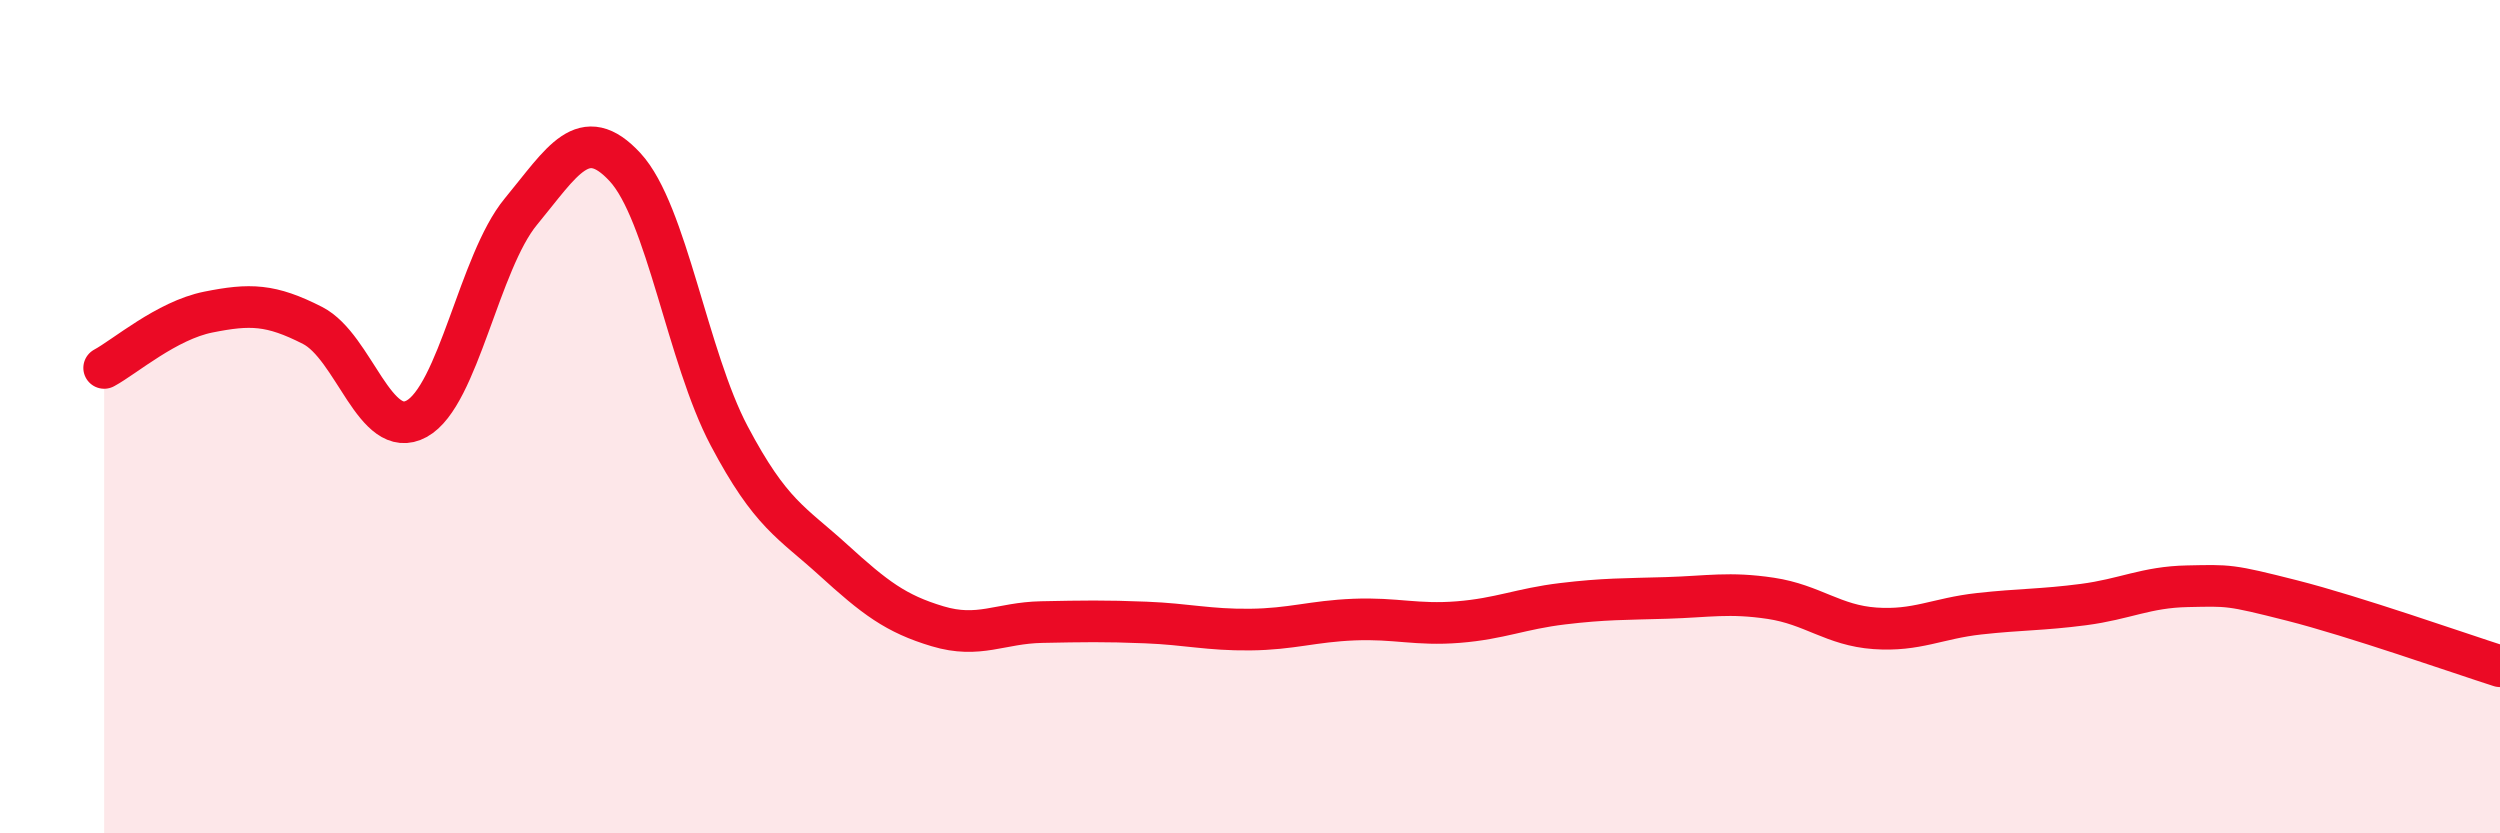
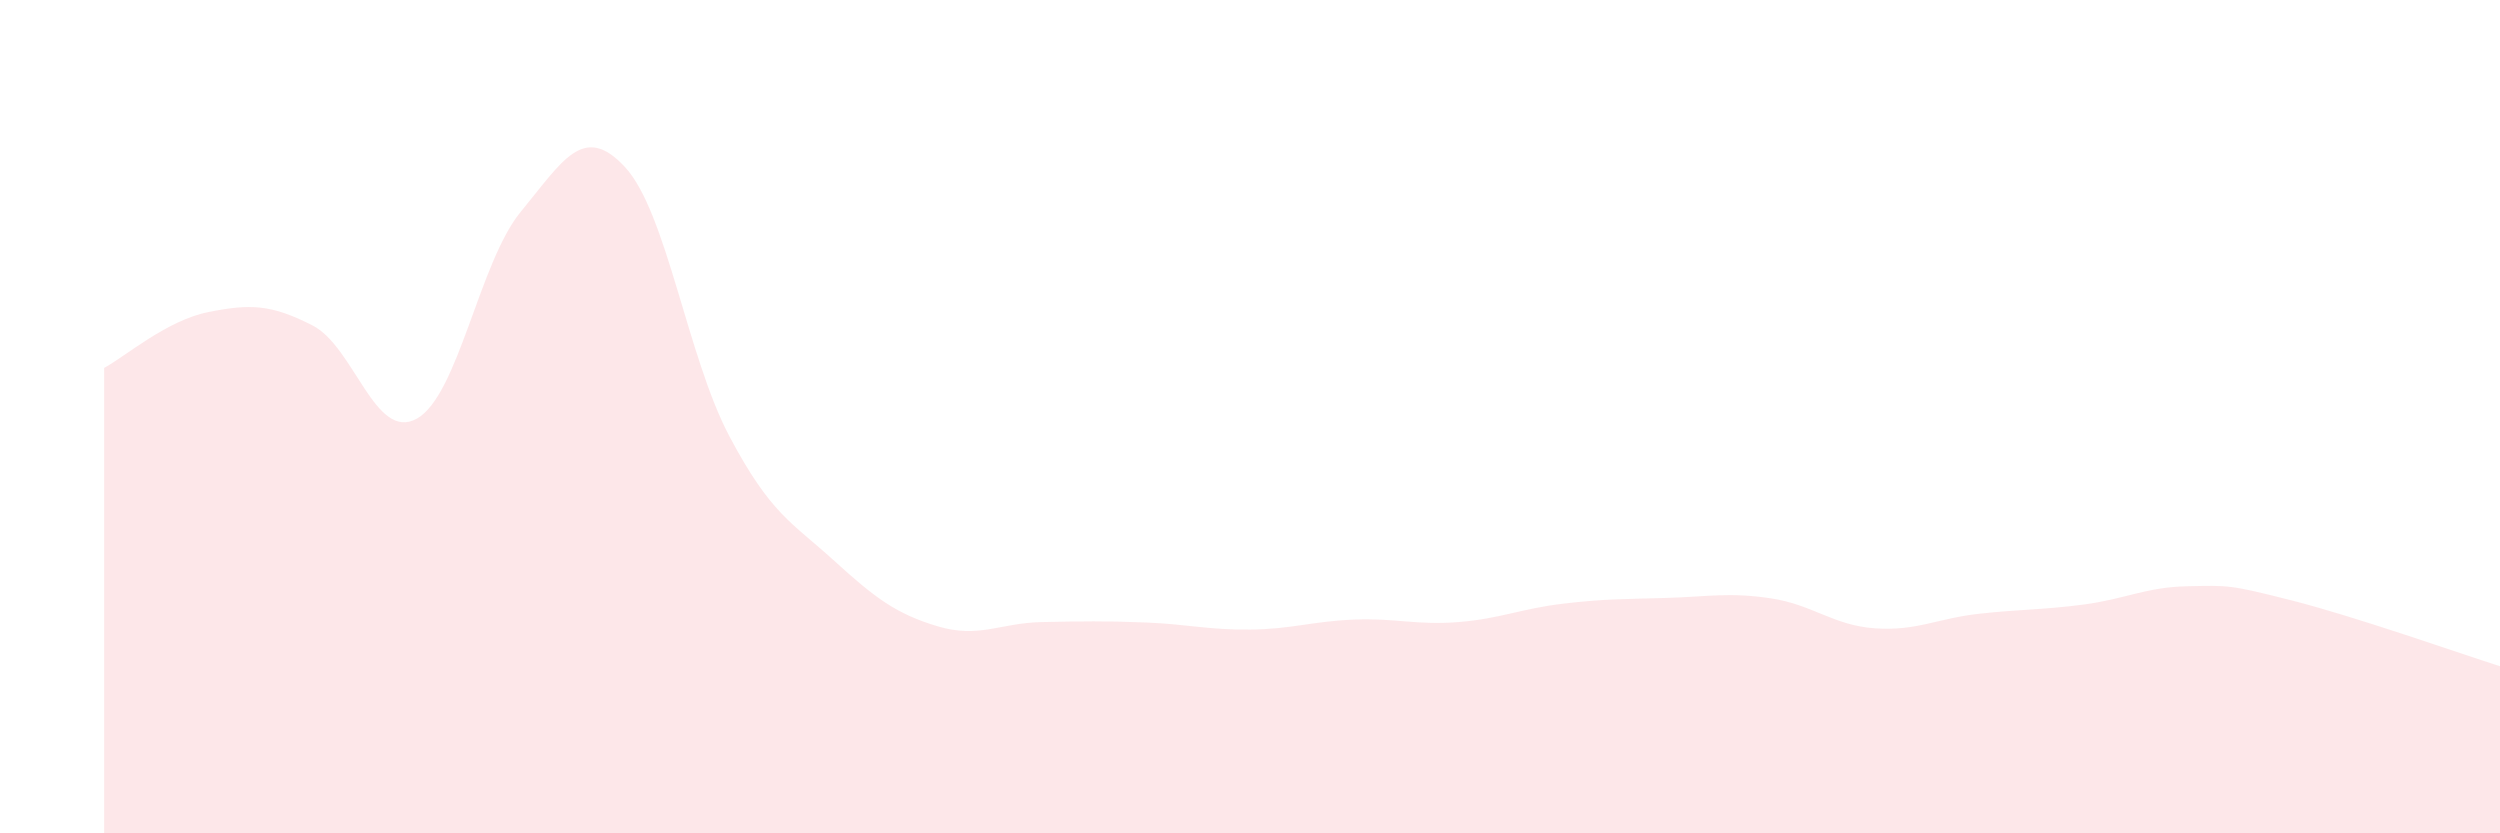
<svg xmlns="http://www.w3.org/2000/svg" width="60" height="20" viewBox="0 0 60 20">
  <path d="M 2.5,8.83 C 3,8.56 4,7.69 5,7.49 C 6,7.29 6.5,7.3 7.5,7.81 C 8.5,8.32 9,10.6 10,10.05 C 11,9.5 11.5,6.29 12.5,5.08 C 13.5,3.87 14,2.93 15,4.01 C 16,5.09 16.5,8.57 17.5,10.46 C 18.5,12.35 19,12.53 20,13.44 C 21,14.35 21.5,14.73 22.5,15.03 C 23.5,15.33 24,14.95 25,14.93 C 26,14.91 26.5,14.9 27.5,14.94 C 28.5,14.98 29,15.12 30,15.11 C 31,15.1 31.5,14.91 32.5,14.87 C 33.5,14.83 34,15.01 35,14.93 C 36,14.85 36.5,14.61 37.5,14.49 C 38.5,14.37 39,14.38 40,14.35 C 41,14.32 41.5,14.21 42.5,14.36 C 43.5,14.51 44,15.01 45,15.08 C 46,15.15 46.5,14.84 47.5,14.73 C 48.5,14.62 49,14.64 50,14.51 C 51,14.38 51.5,14.09 52.5,14.07 C 53.5,14.05 53.5,14.03 55,14.41 C 56.5,14.79 59,15.67 60,15.99L60 20L2.5 20Z" fill="#EB0A25" opacity="0.1" stroke-linecap="round" stroke-linejoin="round" />
-   <path d="M 2.5,8.83 C 3,8.56 4,7.69 5,7.49 C 6,7.29 6.5,7.3 7.5,7.81 C 8.5,8.32 9,10.6 10,10.05 C 11,9.5 11.5,6.29 12.5,5.08 C 13.5,3.87 14,2.93 15,4.01 C 16,5.09 16.5,8.57 17.5,10.46 C 18.5,12.35 19,12.53 20,13.44 C 21,14.35 21.5,14.73 22.5,15.03 C 23.5,15.33 24,14.95 25,14.93 C 26,14.91 26.5,14.9 27.5,14.94 C 28.5,14.98 29,15.12 30,15.11 C 31,15.1 31.5,14.91 32.5,14.87 C 33.5,14.83 34,15.01 35,14.93 C 36,14.85 36.5,14.61 37.5,14.49 C 38.5,14.37 39,14.38 40,14.35 C 41,14.32 41.5,14.21 42.5,14.36 C 43.5,14.51 44,15.01 45,15.08 C 46,15.15 46.5,14.84 47.5,14.73 C 48.5,14.62 49,14.64 50,14.51 C 51,14.38 51.5,14.09 52.5,14.07 C 53.5,14.05 53.5,14.03 55,14.41 C 56.5,14.79 59,15.67 60,15.99" stroke="#EB0A25" stroke-width="1" fill="none" stroke-linecap="round" stroke-linejoin="round" />
</svg>